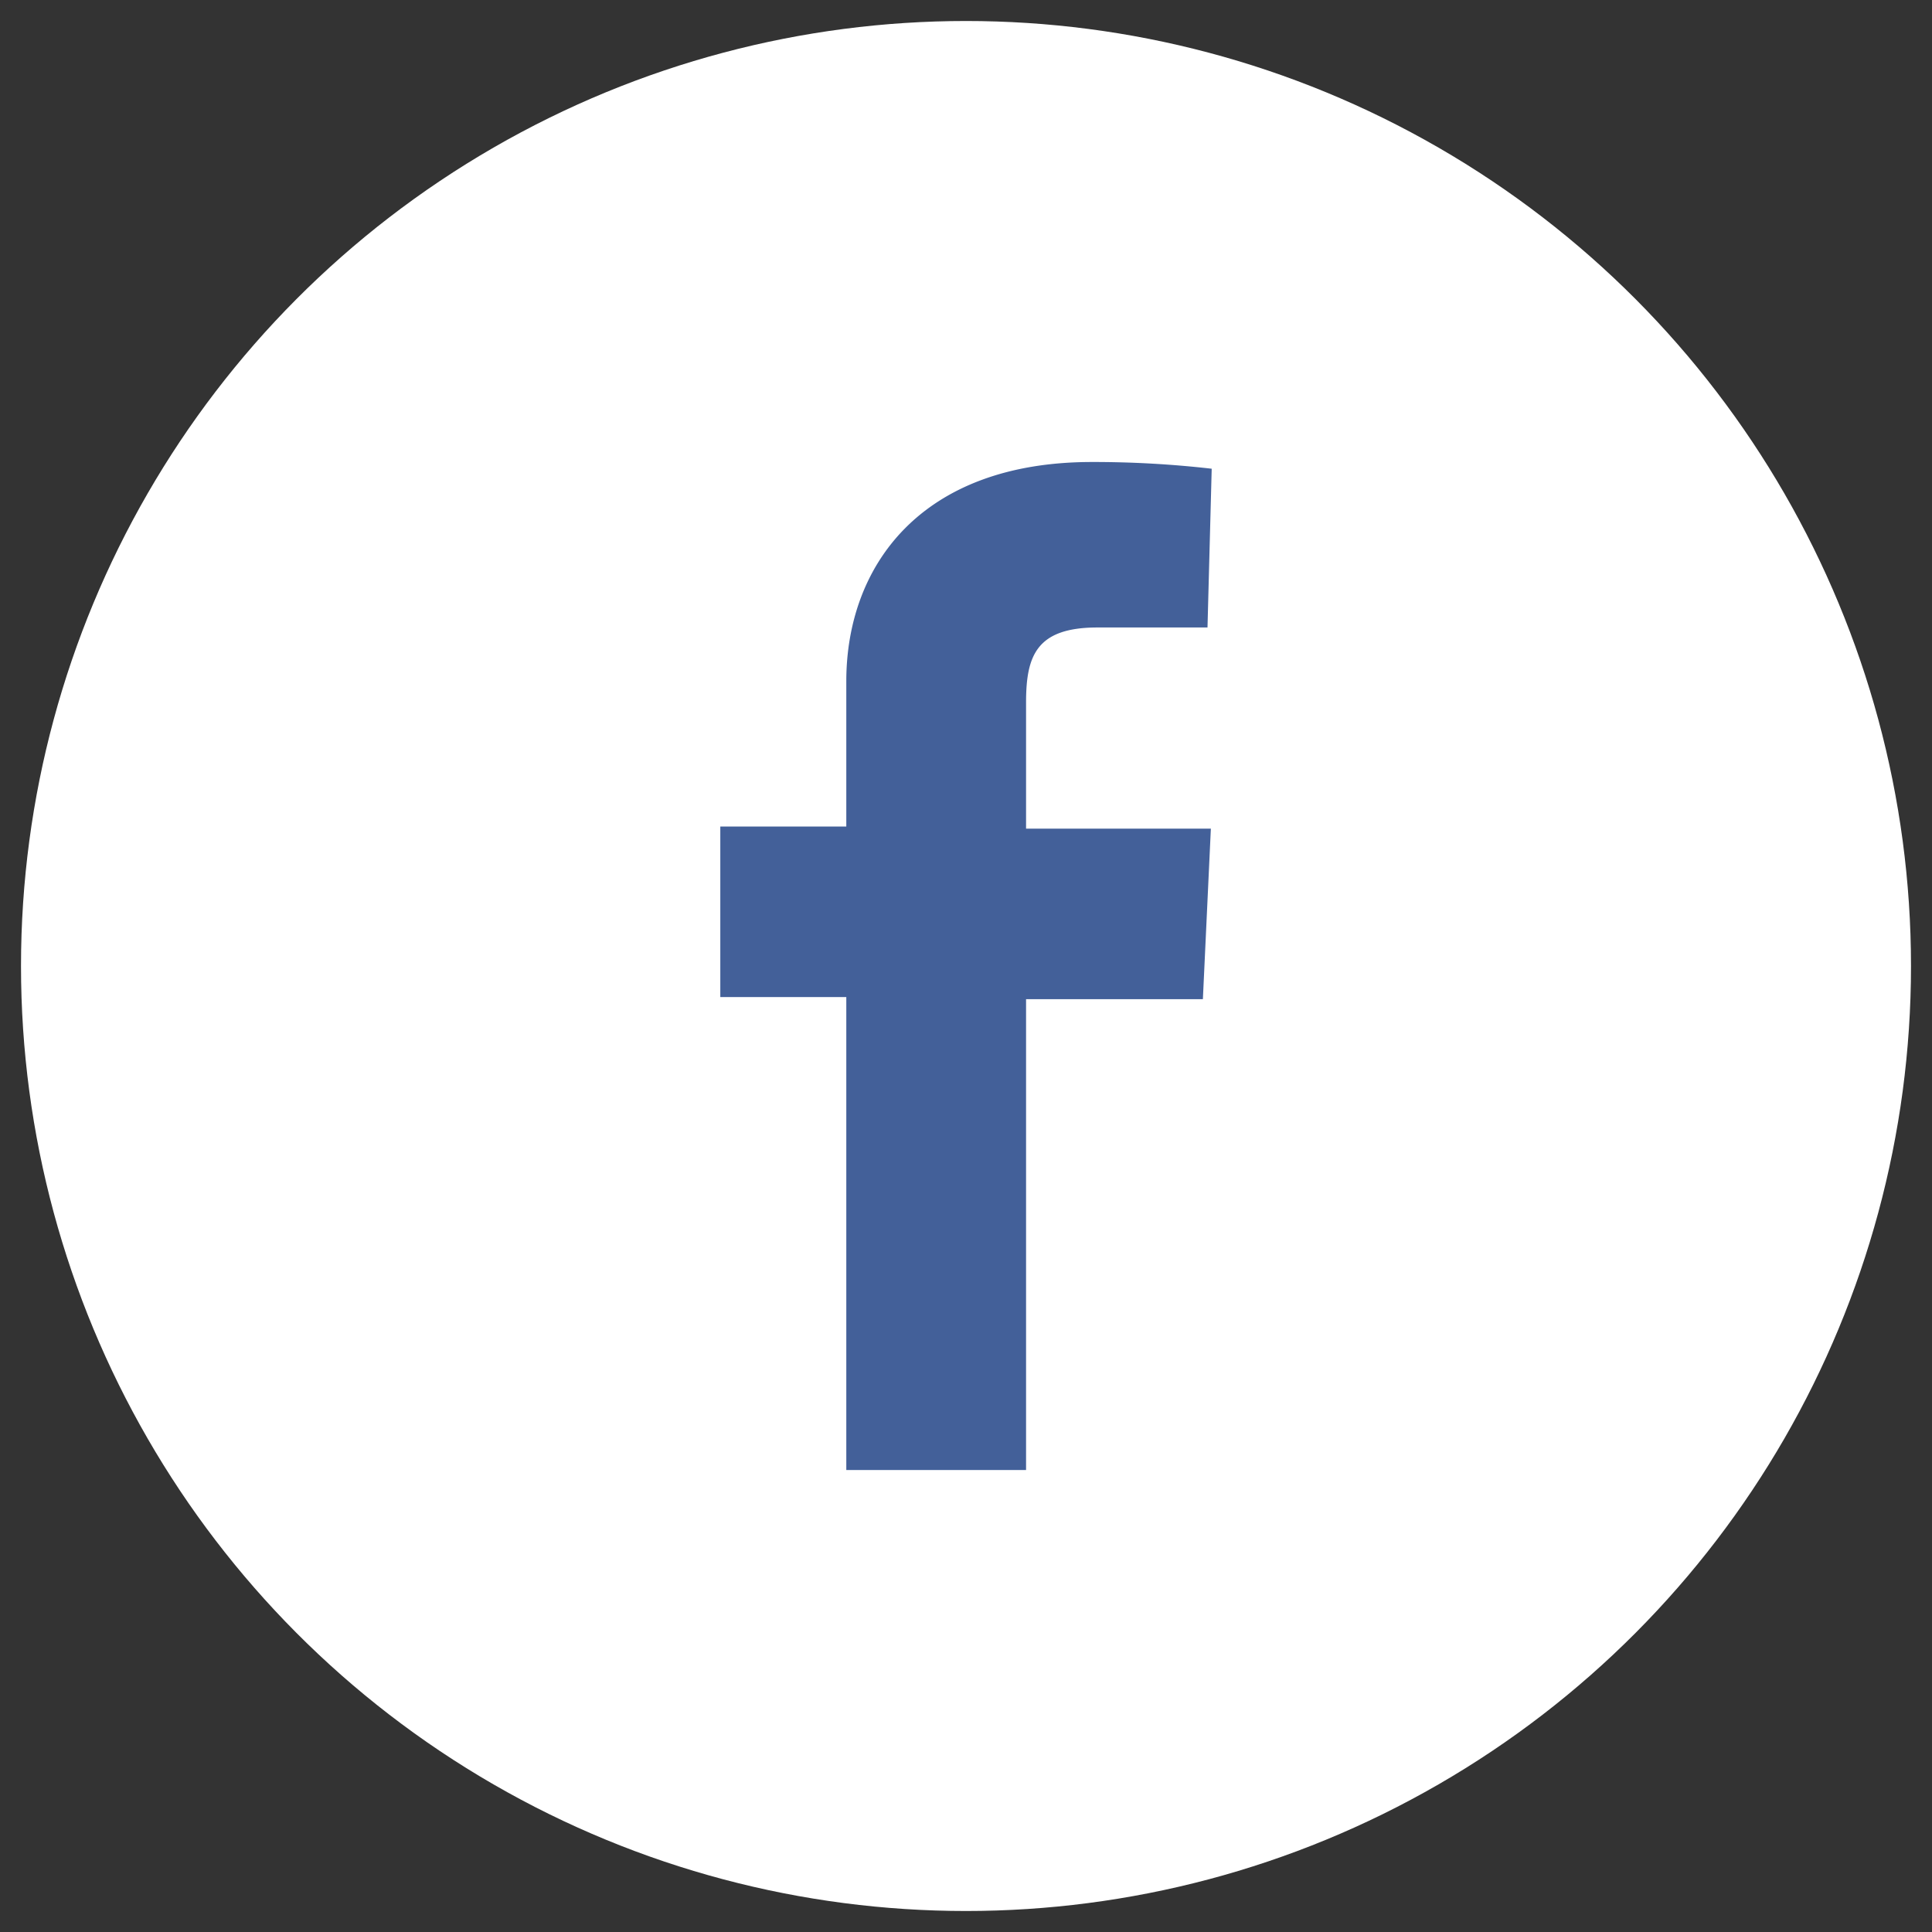
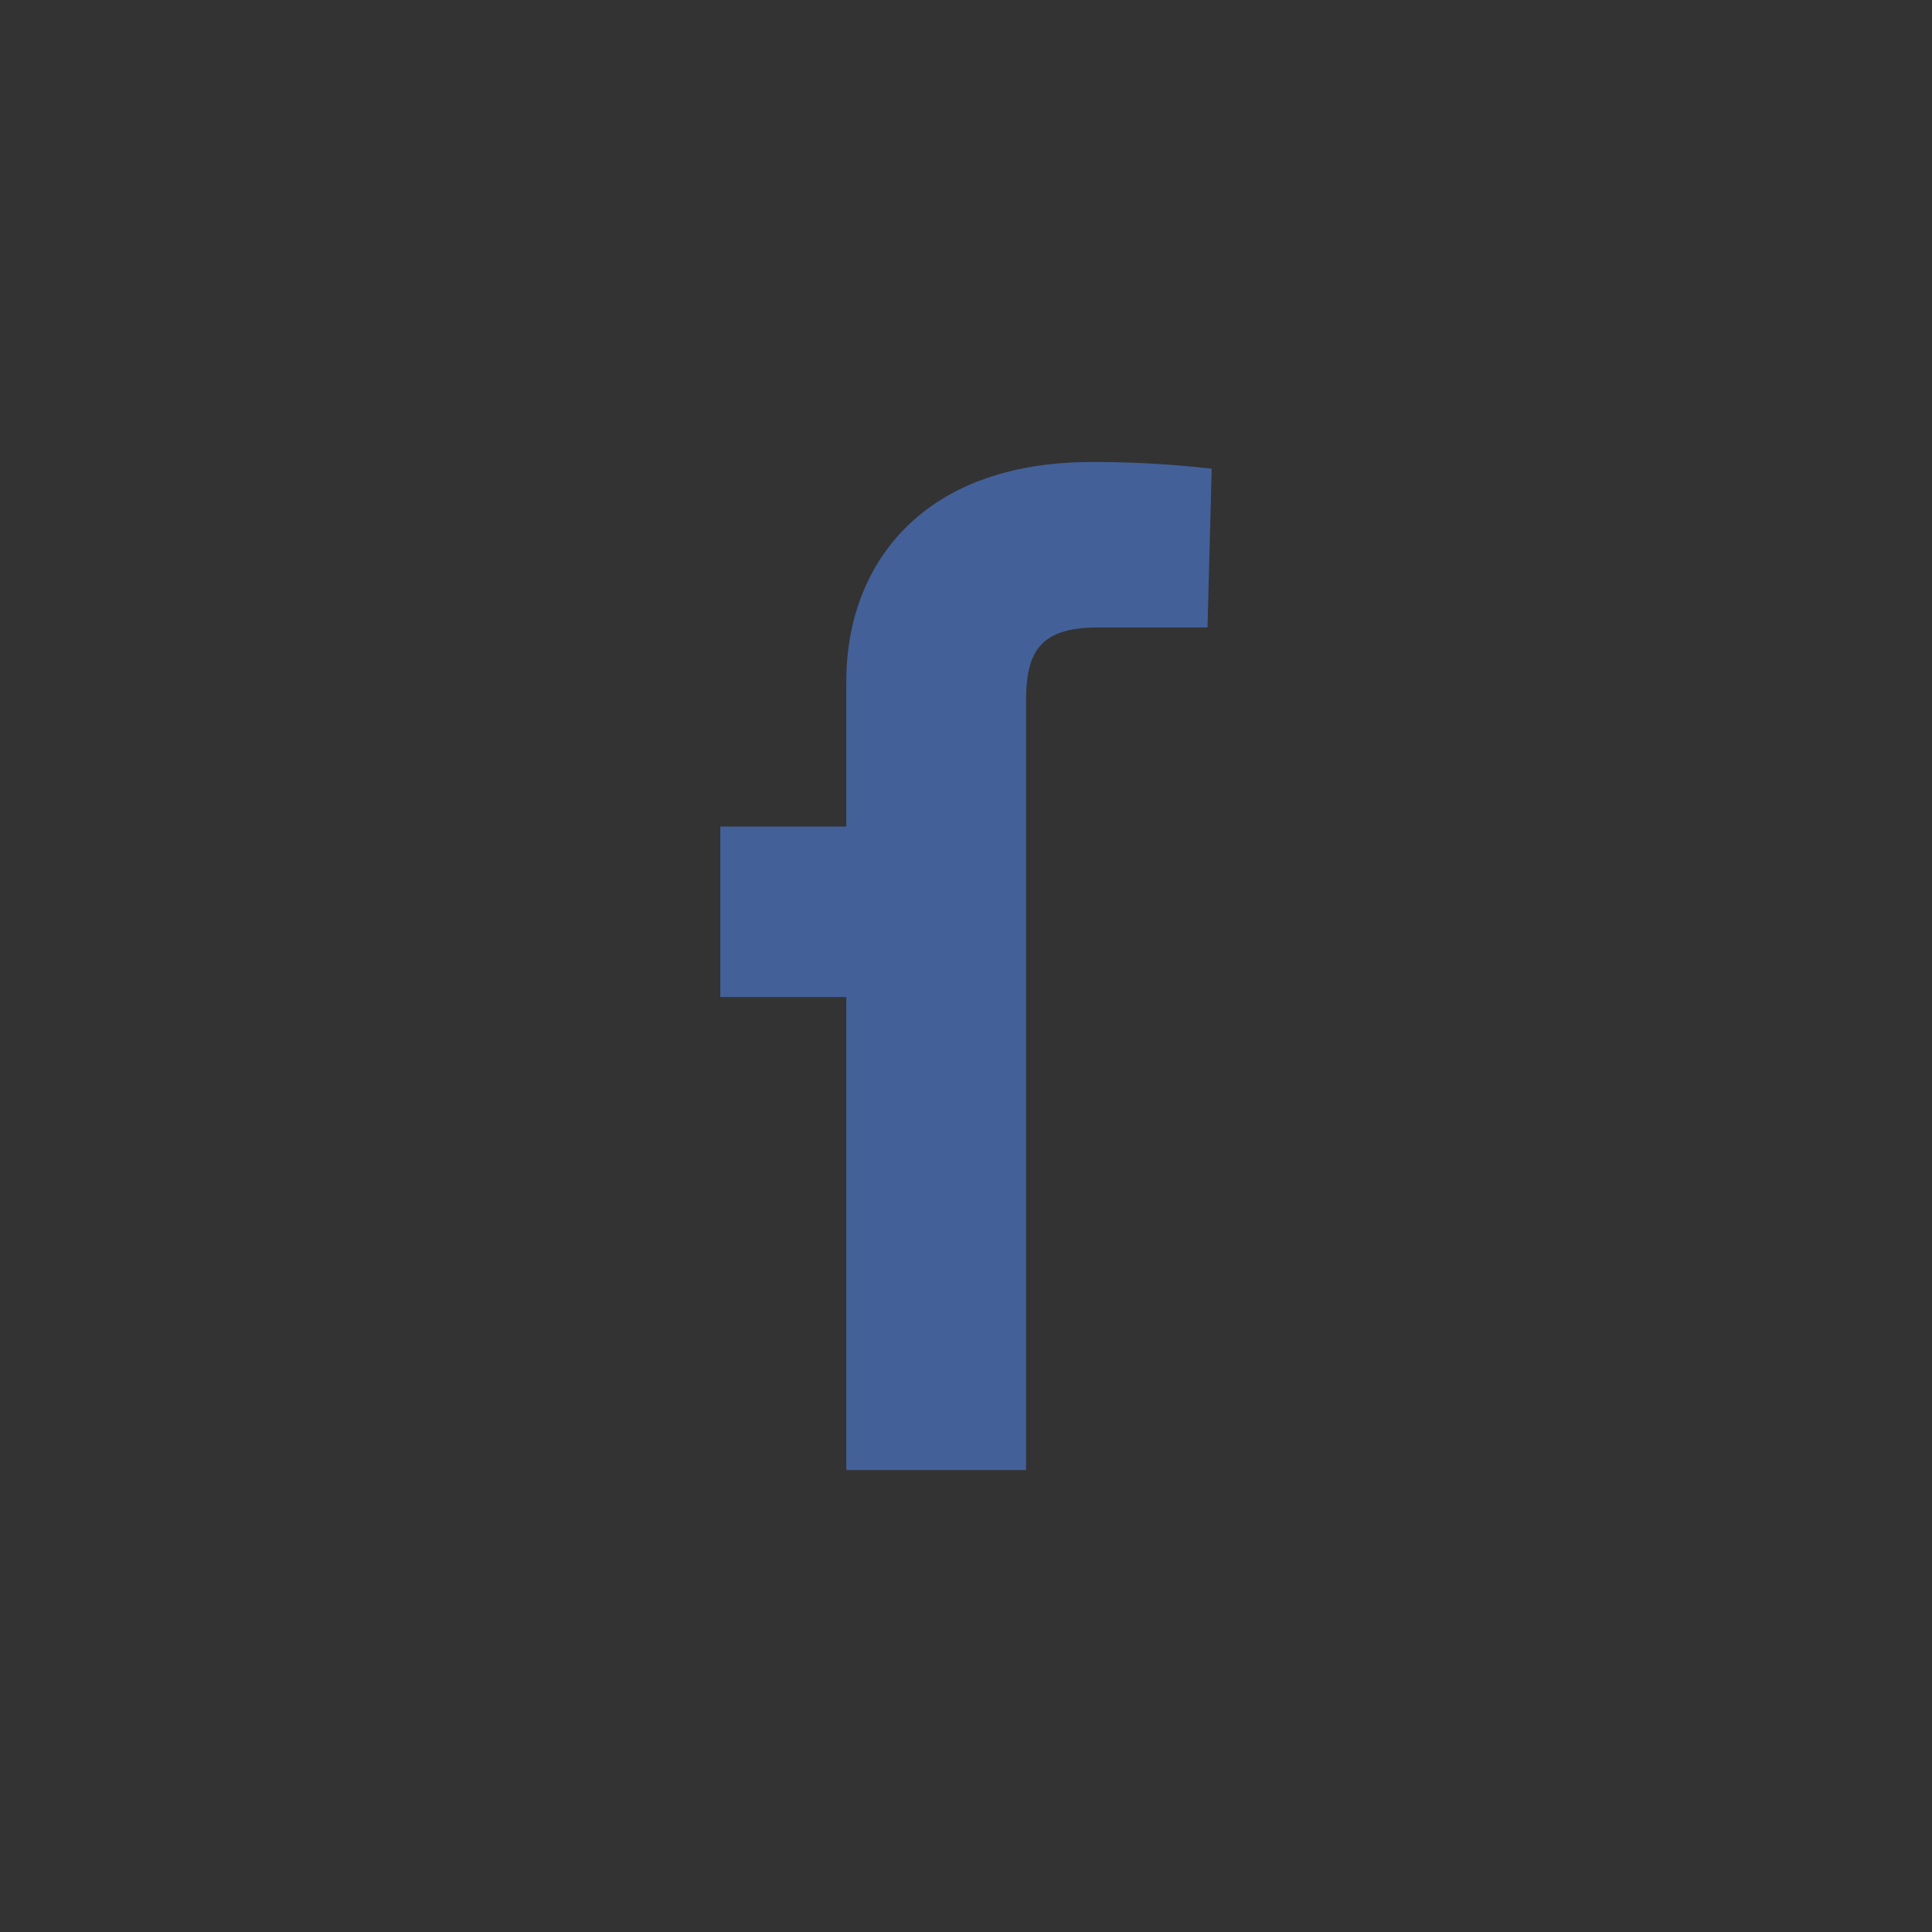
<svg xmlns="http://www.w3.org/2000/svg" viewBox="0 0 46 46">
  <rect x="0" y="0" width="46" height="46" fill="#333333" stroke="none" />
  <defs>
    <style>.cls-1{fill:#fff;}.cls-2{fill:#436099;}</style>
  </defs>
  <g id="DESIGNED_BY_FREEPIK" data-name="DESIGNED BY FREEPIK">
    <g id="组_169" data-name="组 169">
-       <circle id="椭圆_4-2" data-name="椭圆 4-2" class="cls-1" cx="23" cy="23" r="22.5" />
-       <path id="facebook" class="cls-2" d="M20.15,35V23.74h-3V19.68h3V16.22C20.15,13.5,21.9,11,26,11a24.75,24.75,0,0,1,2.85.16l-.1,3.78H26.13c-1.46,0-1.7.68-1.7,1.79v3h4.4l-.19,4.06H24.43V35H20.15" />
+       <path id="facebook" class="cls-2" d="M20.15,35V23.74h-3V19.68h3V16.22C20.15,13.5,21.9,11,26,11a24.75,24.75,0,0,1,2.85.16l-.1,3.78H26.13c-1.46,0-1.7.68-1.7,1.79v3h4.4H24.43V35H20.15" />
    </g>
  </g>
</svg>